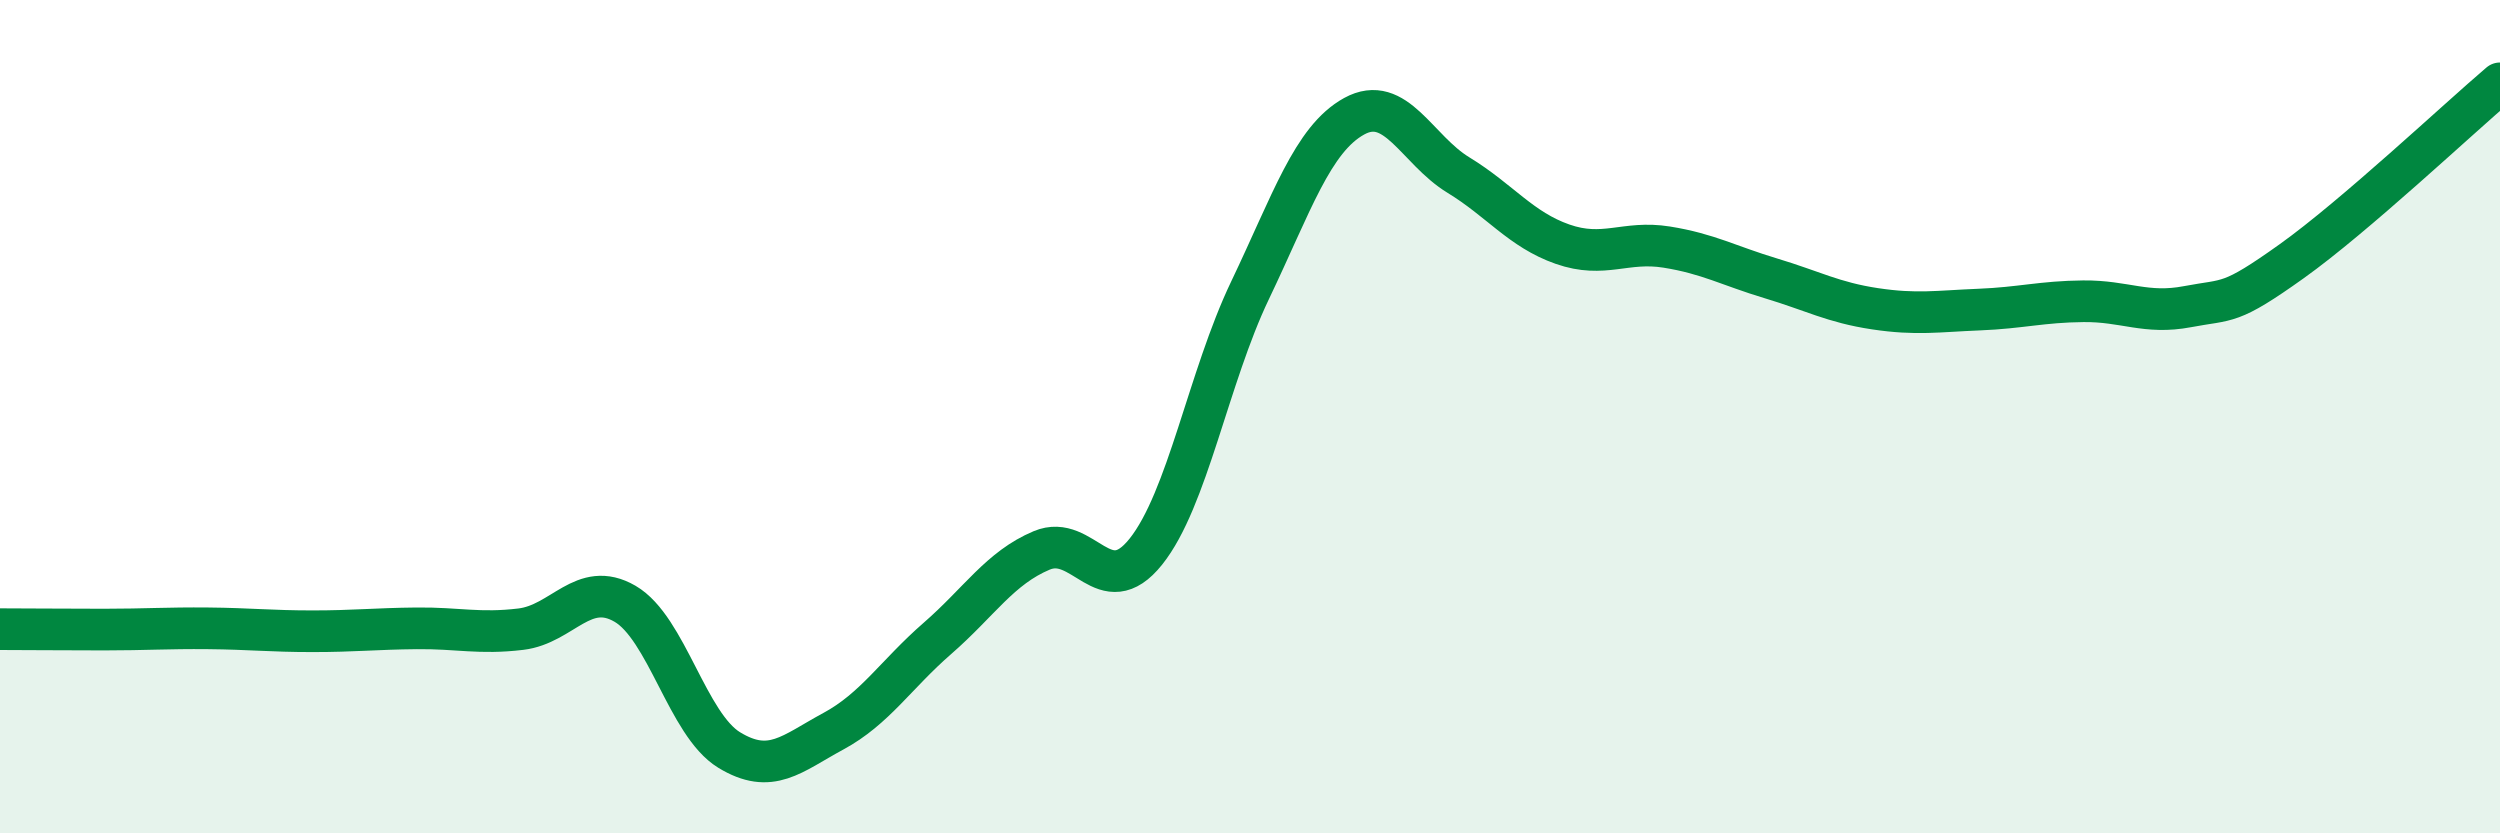
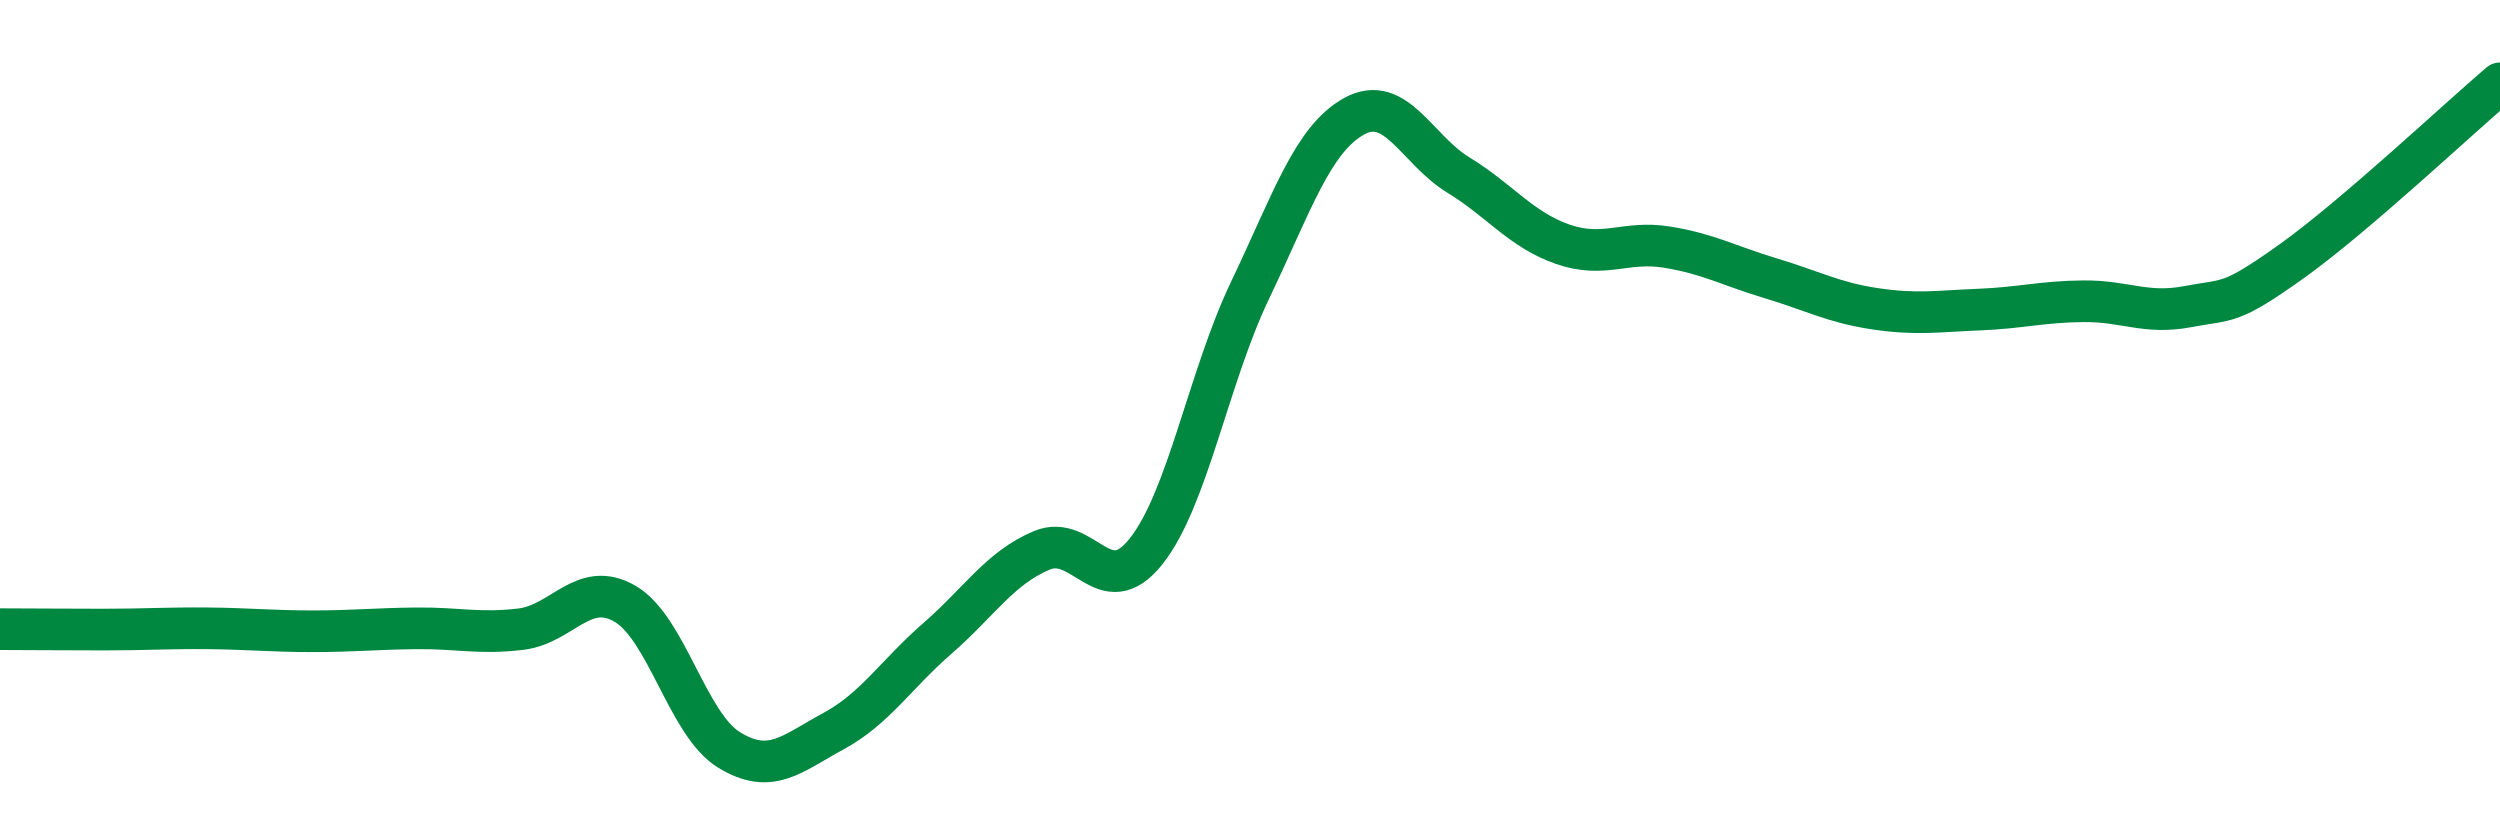
<svg xmlns="http://www.w3.org/2000/svg" width="60" height="20" viewBox="0 0 60 20">
-   <path d="M 0,15.1 C 0.5,15.1 1.5,15.11 2.5,15.11 C 3.5,15.11 4,15.07 5,15.08 C 6,15.09 6.5,15.15 7.5,15.15 C 8.5,15.15 9,15.09 10,15.08 C 11,15.07 11.5,15.22 12.5,15.1 C 13.5,14.98 14,13.91 15,14.49 C 16,15.07 16.5,17.39 17.5,18 C 18.5,18.61 19,18.09 20,17.55 C 21,17.01 21.5,16.19 22.5,15.32 C 23.5,14.45 24,13.63 25,13.21 C 26,12.79 26.5,14.49 27.5,13.24 C 28.5,11.99 29,9.06 30,6.97 C 31,4.88 31.5,3.34 32.5,2.79 C 33.5,2.24 34,3.59 35,4.2 C 36,4.81 36.5,5.51 37.5,5.86 C 38.5,6.21 39,5.77 40,5.93 C 41,6.09 41.5,6.38 42.5,6.68 C 43.5,6.98 44,7.26 45,7.41 C 46,7.56 46.5,7.47 47.5,7.43 C 48.5,7.39 49,7.24 50,7.23 C 51,7.22 51.5,7.55 52.5,7.36 C 53.5,7.17 53.5,7.34 55,6.27 C 56.5,5.2 59,2.85 60,2L60 20L0 20Z" fill="#008740" opacity="0.1" stroke-linecap="round" stroke-linejoin="round" />
  <path d="M 0,15.1 C 0.5,15.1 1.5,15.11 2.5,15.11 C 3.5,15.11 4,15.07 5,15.08 C 6,15.09 6.5,15.15 7.5,15.15 C 8.5,15.15 9,15.09 10,15.08 C 11,15.07 11.5,15.22 12.5,15.1 C 13.5,14.98 14,13.91 15,14.49 C 16,15.07 16.5,17.39 17.5,18 C 18.5,18.61 19,18.09 20,17.55 C 21,17.01 21.5,16.19 22.5,15.32 C 23.5,14.45 24,13.63 25,13.21 C 26,12.79 26.5,14.49 27.5,13.24 C 28.5,11.99 29,9.06 30,6.97 C 31,4.88 31.5,3.34 32.5,2.79 C 33.5,2.24 34,3.59 35,4.2 C 36,4.81 36.5,5.51 37.5,5.86 C 38.5,6.21 39,5.77 40,5.93 C 41,6.09 41.5,6.38 42.5,6.68 C 43.5,6.98 44,7.26 45,7.41 C 46,7.56 46.5,7.47 47.5,7.43 C 48.5,7.39 49,7.24 50,7.23 C 51,7.22 51.5,7.55 52.5,7.36 C 53.5,7.17 53.5,7.34 55,6.27 C 56.5,5.2 59,2.85 60,2" stroke="#008740" stroke-width="1" fill="none" stroke-linecap="round" stroke-linejoin="round" />
</svg>